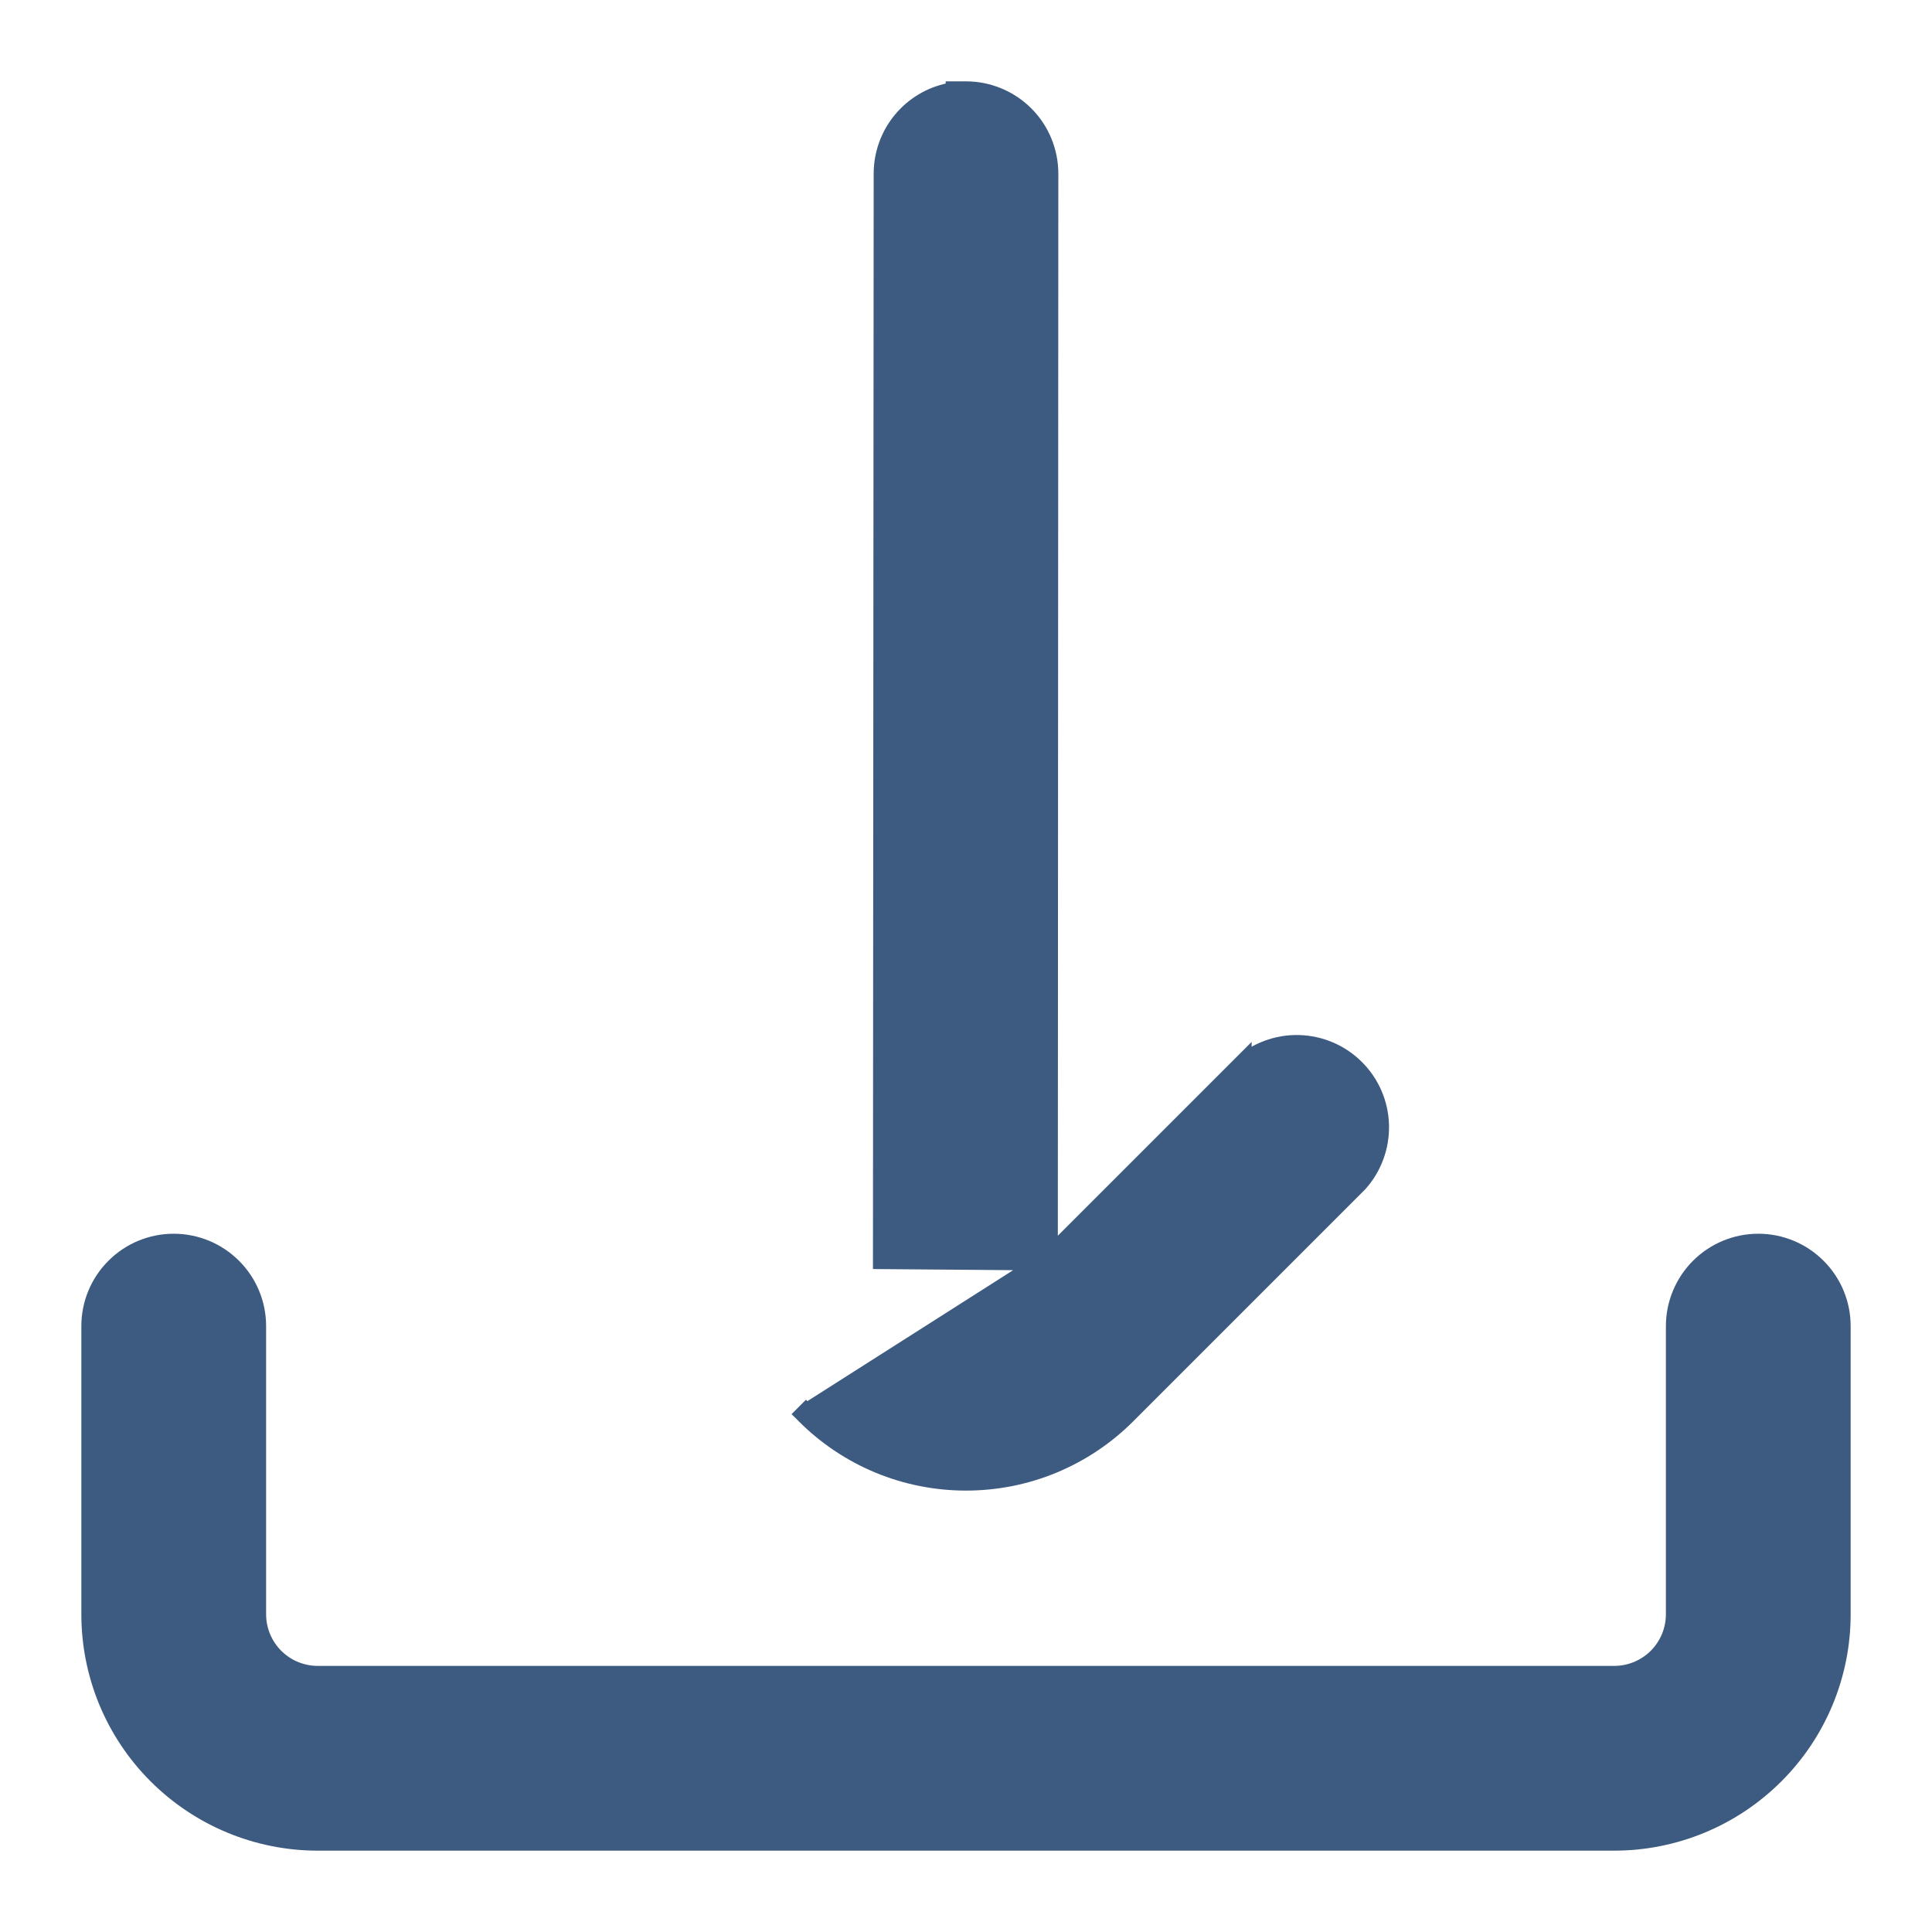
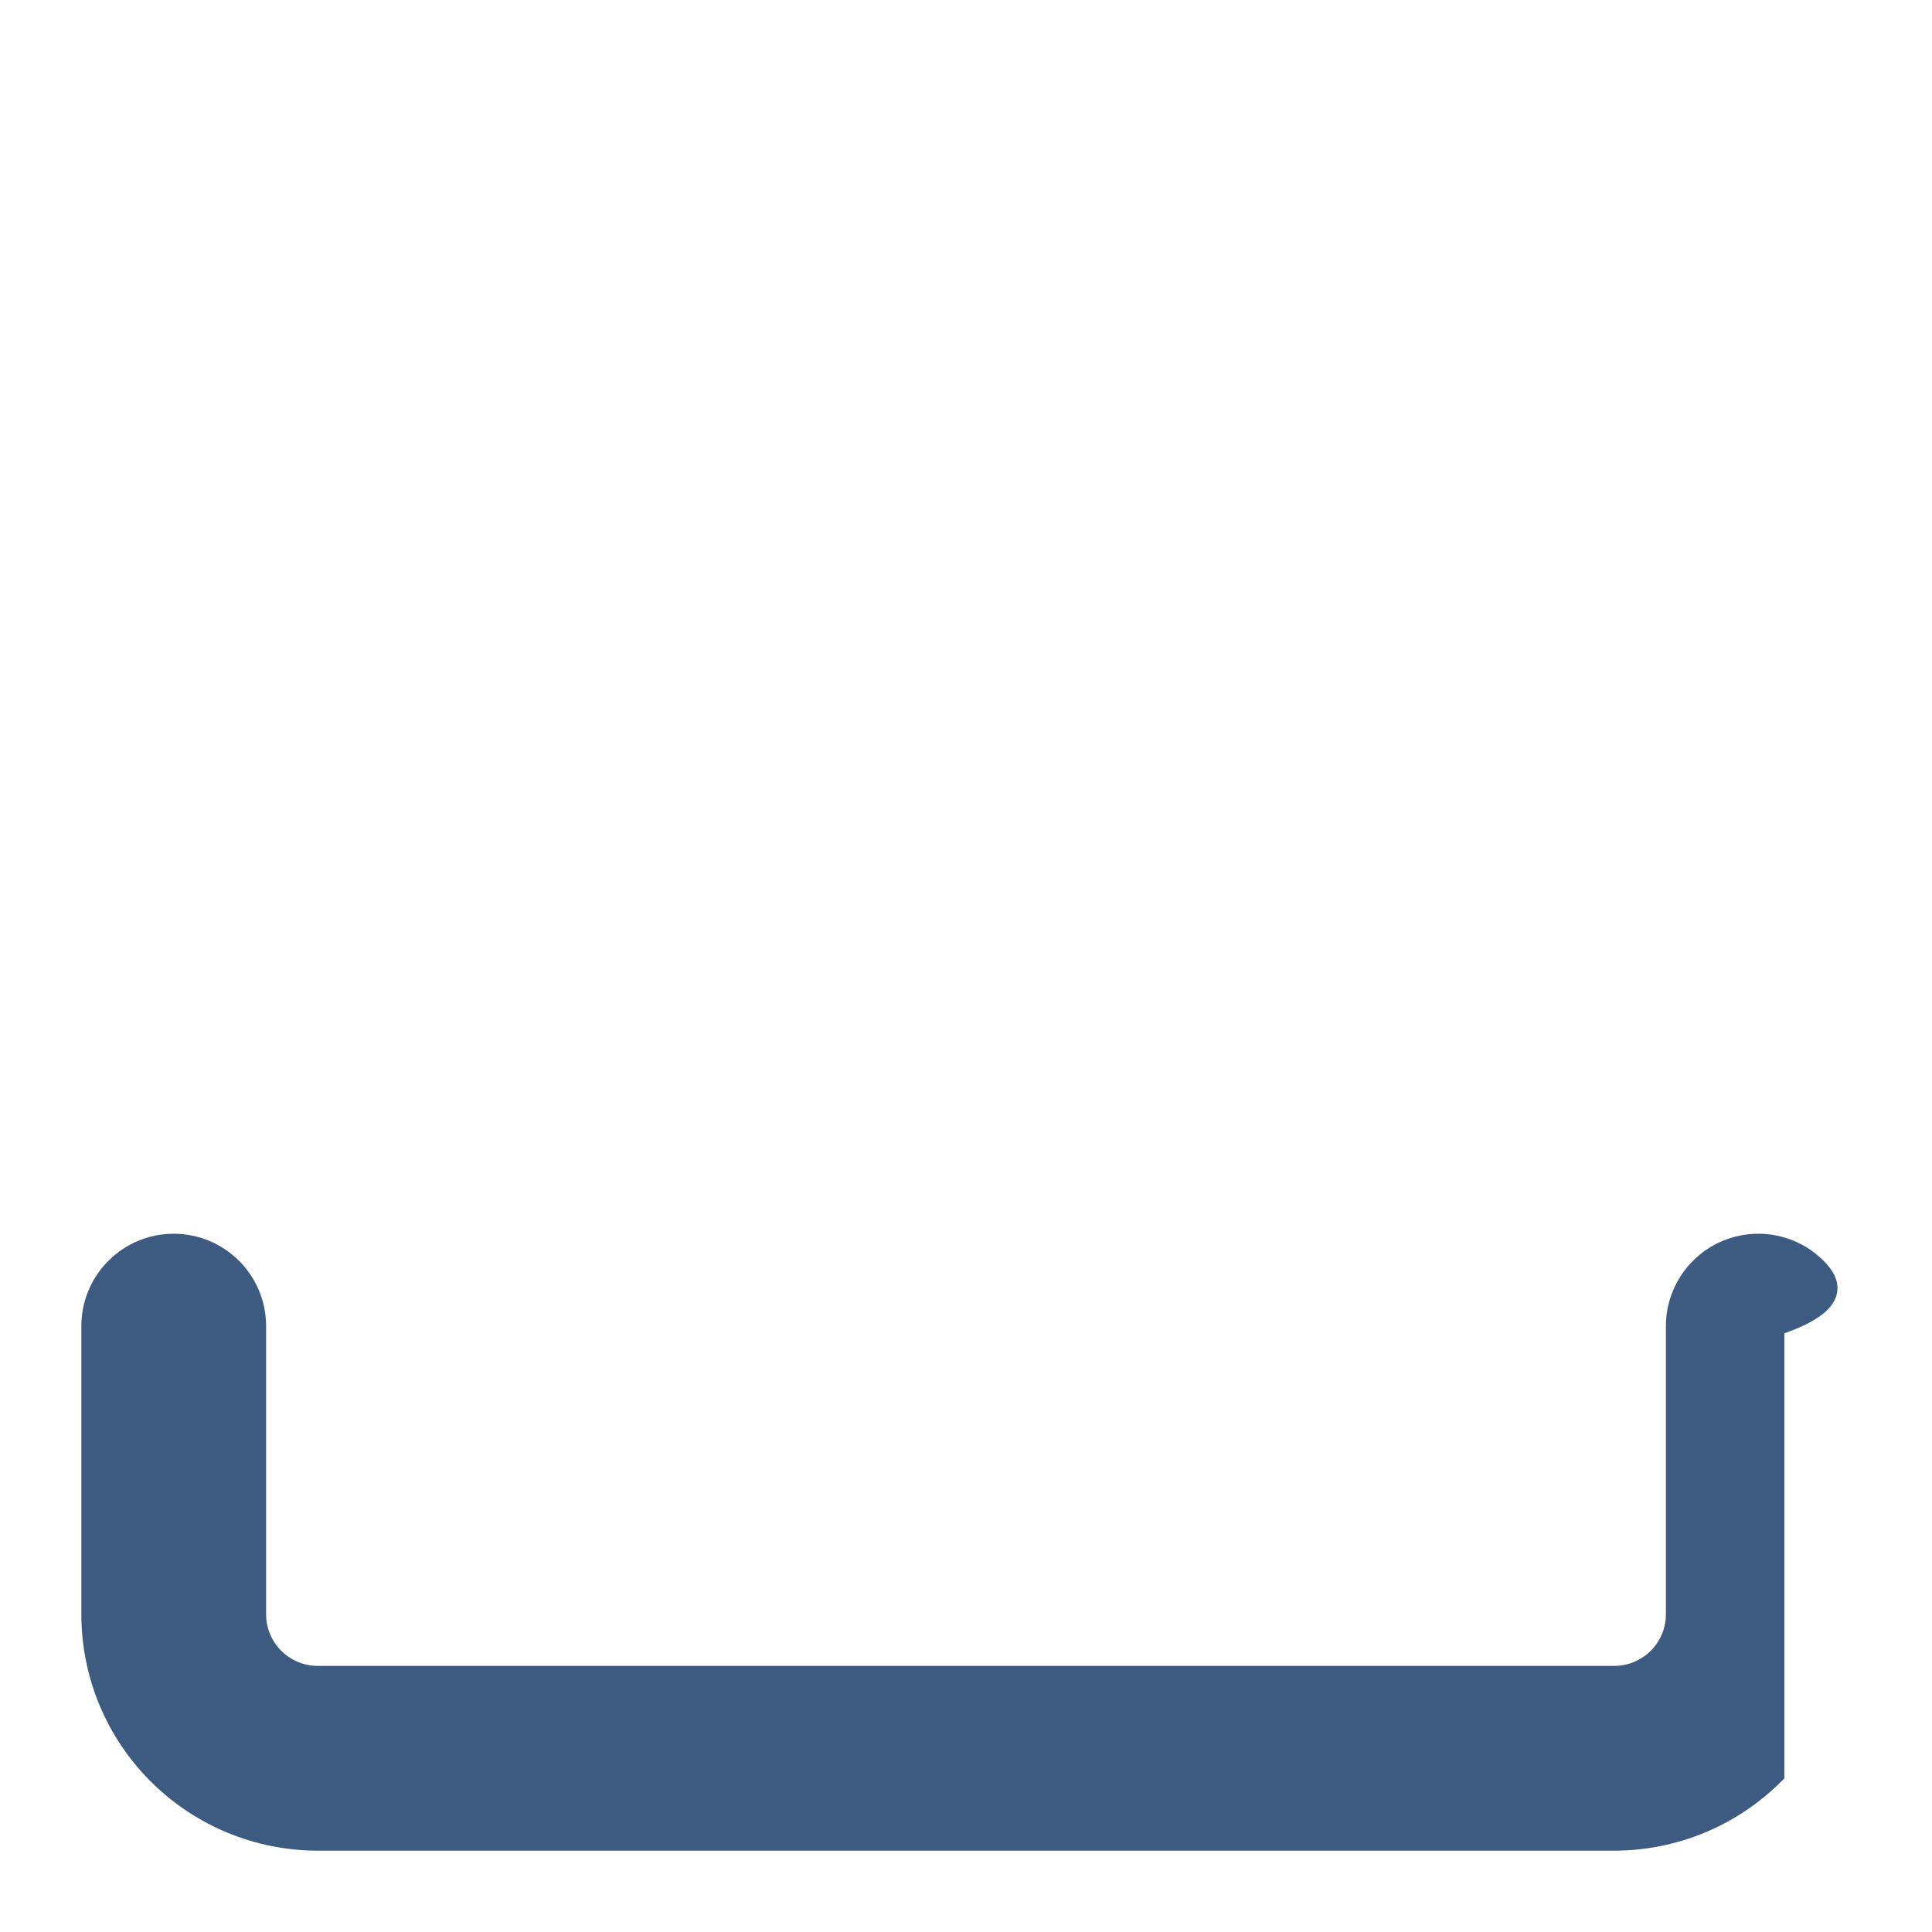
<svg xmlns="http://www.w3.org/2000/svg" width="19" height="19" viewBox="0 0 19 19" fill="none">
-   <path d="M10.303 12.394L12.205 10.492L12.209 10.488L12.209 10.489C12.362 10.349 12.564 10.274 12.771 10.279C12.979 10.284 13.176 10.368 13.323 10.515C13.47 10.661 13.555 10.859 13.56 11.066C13.565 11.274 13.491 11.475 13.352 11.629L13.348 11.633L13.348 11.633L11.074 13.907C11.074 13.907 11.074 13.907 11.074 13.907C10.867 14.114 10.622 14.278 10.352 14.39C10.082 14.502 9.792 14.559 9.5 14.559C9.208 14.559 8.918 14.502 8.648 14.39C8.378 14.278 8.133 14.114 7.926 13.907L7.926 13.907L7.997 13.836L7.926 13.907L10.303 12.394ZM10.303 12.394L10.308 1.708V1.708C10.308 1.494 10.223 1.288 10.072 1.137C9.92 0.985 9.714 0.9 9.5 0.9H9.4V0.906C9.222 0.928 9.056 1.009 8.928 1.137C8.777 1.288 8.692 1.494 8.692 1.708C8.692 1.708 8.692 1.708 8.692 1.708L8.685 12.381L10.303 12.394Z" fill="#3D5A80" stroke="#3D5A80" stroke-width="0.2" />
-   <path d="M17.292 12.233C17.077 12.233 16.872 12.318 16.72 12.47C16.569 12.621 16.483 12.827 16.483 13.041V15.875C16.483 16.036 16.419 16.191 16.305 16.305C16.191 16.419 16.036 16.483 15.875 16.483H3.125C2.964 16.483 2.809 16.419 2.695 16.305C2.581 16.191 2.517 16.036 2.517 15.875V13.041C2.517 12.827 2.432 12.621 2.28 12.47C2.128 12.318 1.923 12.233 1.708 12.233C1.494 12.233 1.288 12.318 1.137 12.47C0.985 12.621 0.9 12.827 0.9 13.041V15.875C0.9 16.465 1.134 17.031 1.552 17.448C1.969 17.865 2.535 18.1 3.125 18.1H15.875C16.465 18.1 17.031 17.865 17.448 17.448C17.866 17.031 18.1 16.465 18.1 15.875V13.041C18.1 12.827 18.015 12.621 17.863 12.47C17.712 12.318 17.506 12.233 17.292 12.233Z" fill="#3D5A80" stroke="#3D5A80" stroke-width="0.2" />
+   <path d="M17.292 12.233C17.077 12.233 16.872 12.318 16.72 12.47C16.569 12.621 16.483 12.827 16.483 13.041V15.875C16.483 16.036 16.419 16.191 16.305 16.305C16.191 16.419 16.036 16.483 15.875 16.483H3.125C2.964 16.483 2.809 16.419 2.695 16.305C2.581 16.191 2.517 16.036 2.517 15.875V13.041C2.517 12.827 2.432 12.621 2.28 12.47C2.128 12.318 1.923 12.233 1.708 12.233C1.494 12.233 1.288 12.318 1.137 12.47C0.985 12.621 0.9 12.827 0.9 13.041V15.875C0.9 16.465 1.134 17.031 1.552 17.448C1.969 17.865 2.535 18.1 3.125 18.1H15.875C16.465 18.1 17.031 17.865 17.448 17.448V13.041C18.1 12.827 18.015 12.621 17.863 12.47C17.712 12.318 17.506 12.233 17.292 12.233Z" fill="#3D5A80" stroke="#3D5A80" stroke-width="0.2" />
</svg>